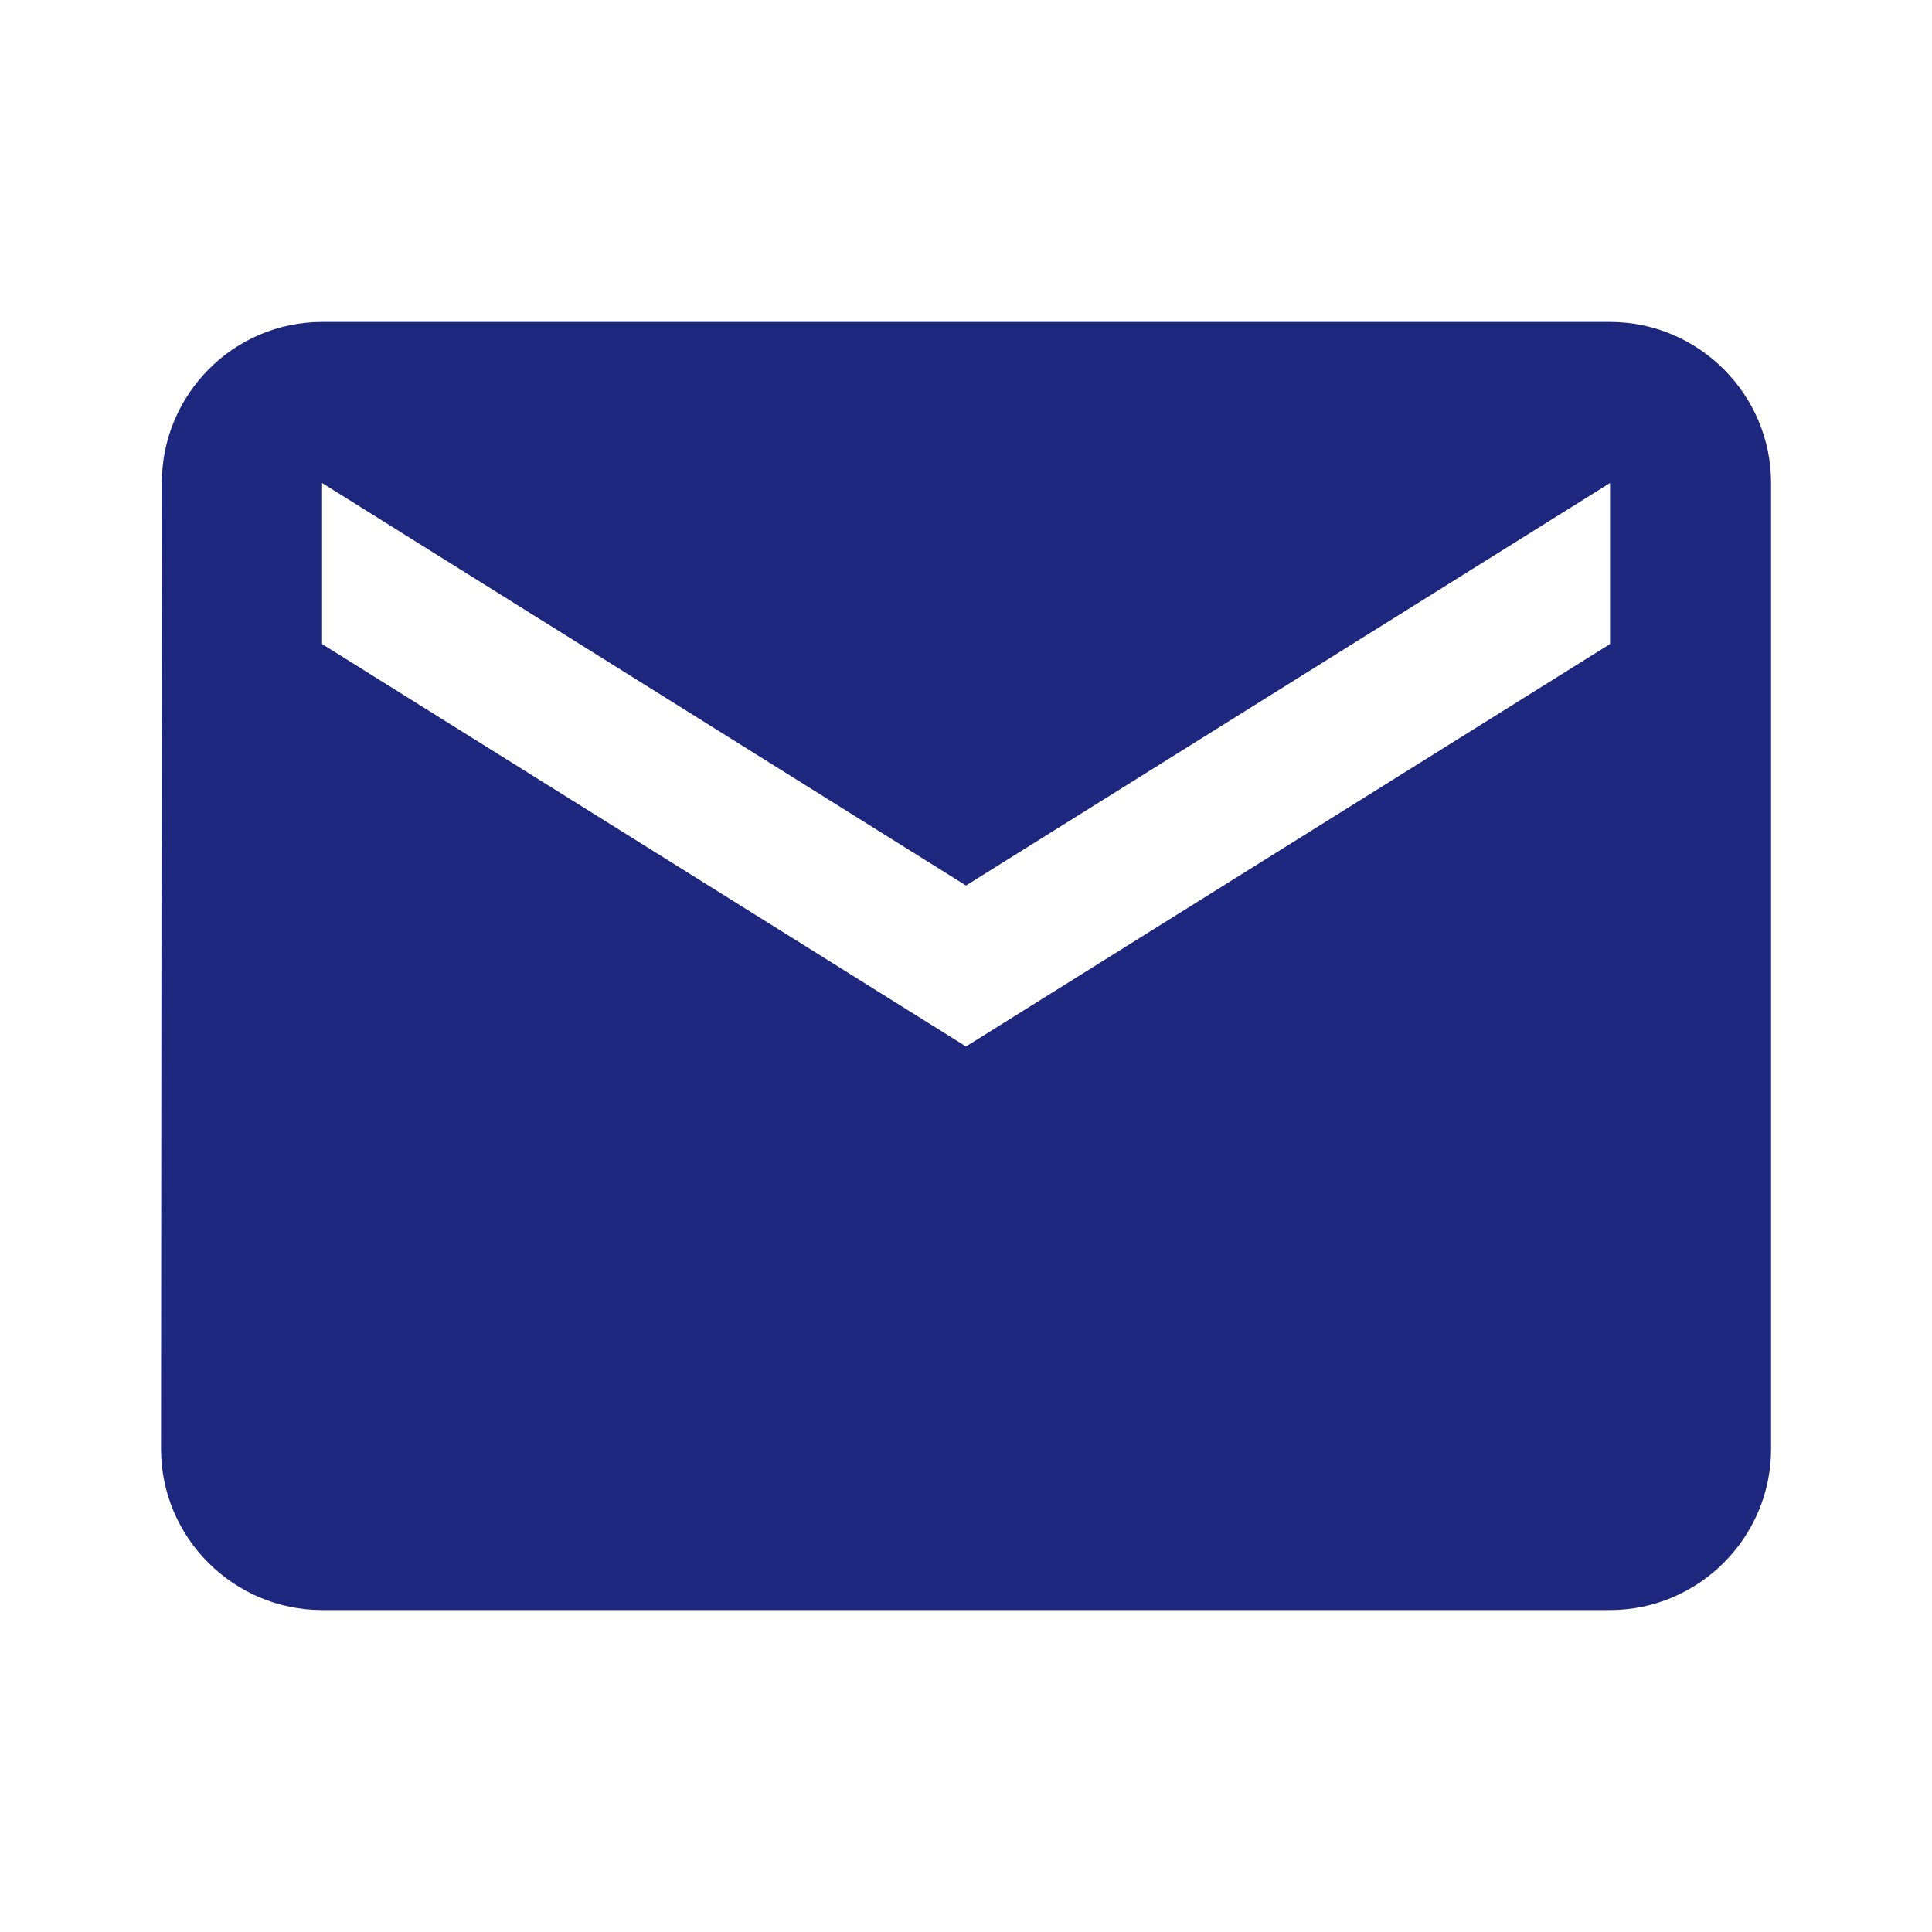
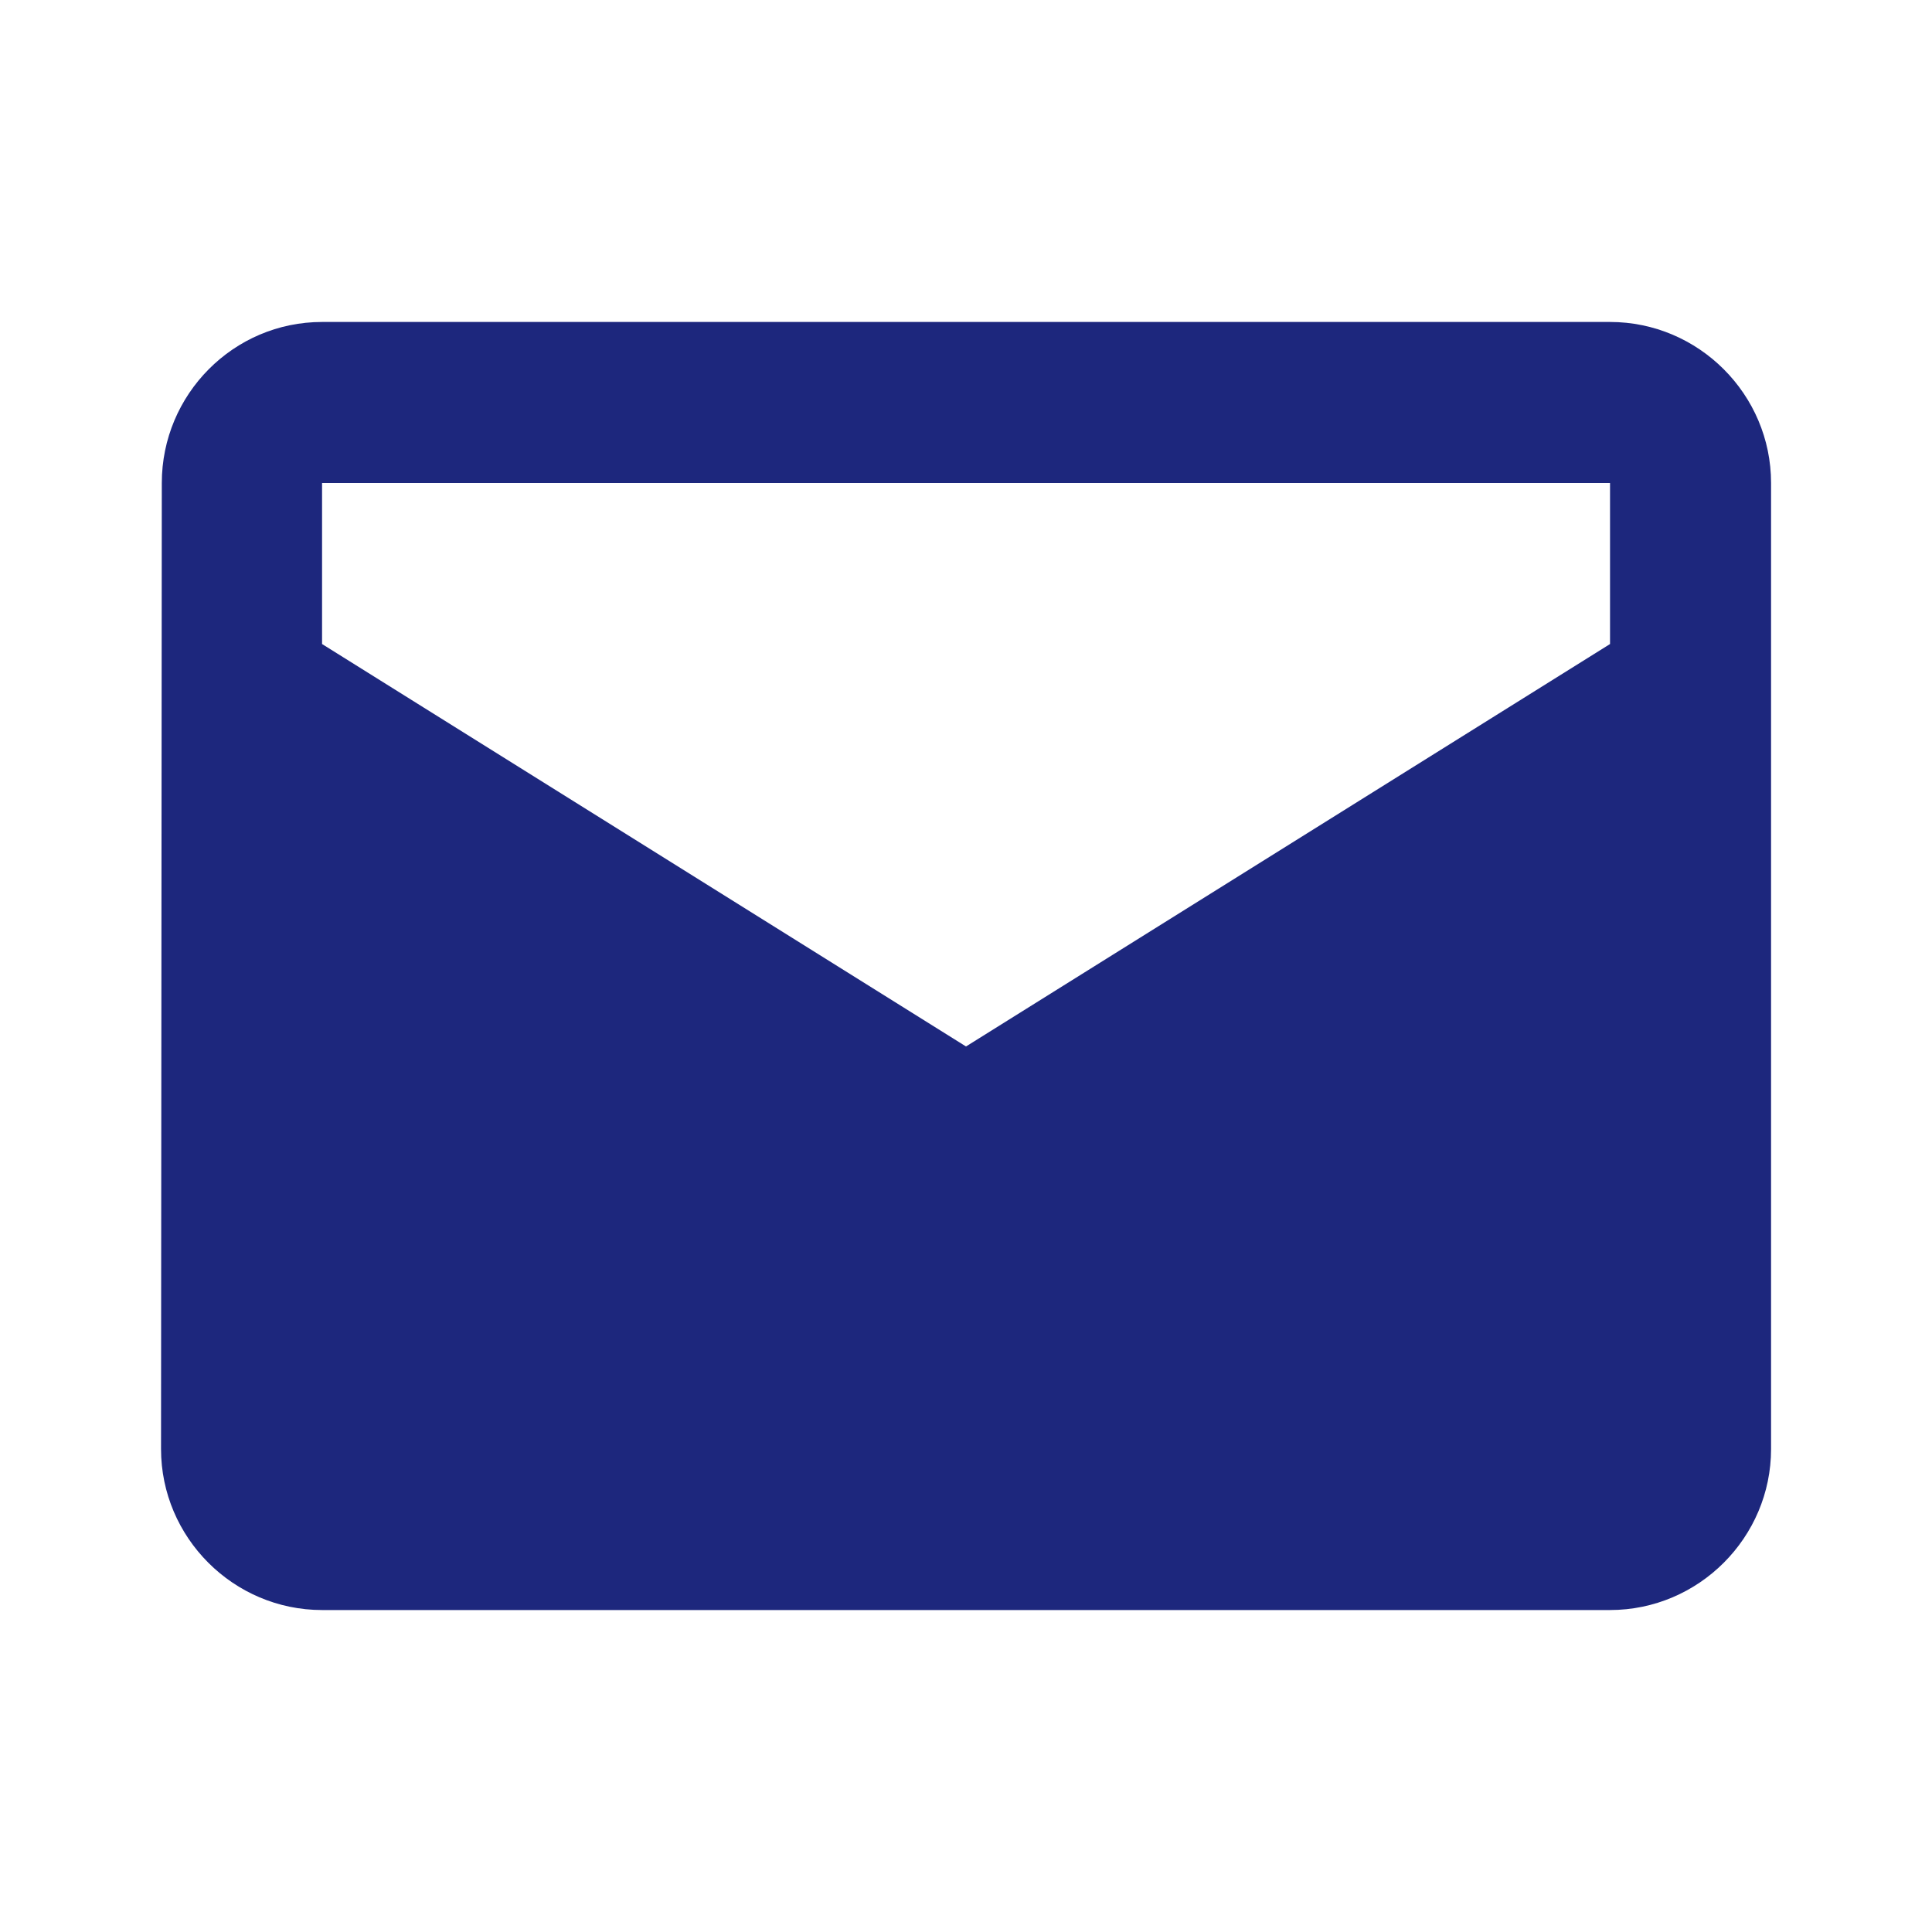
<svg xmlns="http://www.w3.org/2000/svg" width="20" height="20" viewBox="0 0 20 20" fill="none">
-   <path d="M16.667 3.333H3.334C2.417 3.333 1.675 4.083 1.675 5L1.667 15C1.667 15.917 2.417 16.667 3.334 16.667H16.667C17.584 16.667 18.334 15.917 18.334 15V5C18.334 4.083 17.584 3.333 16.667 3.333ZM16.667 6.667L10 10.833L3.334 6.667V5L10 9.167L16.667 5V6.667Z" fill="url(#paint0_linear_669_3782)" />
+   <path d="M16.667 3.333H3.334C2.417 3.333 1.675 4.083 1.675 5L1.667 15C1.667 15.917 2.417 16.667 3.334 16.667H16.667C17.584 16.667 18.334 15.917 18.334 15V5C18.334 4.083 17.584 3.333 16.667 3.333ZM16.667 6.667L10 10.833L3.334 6.667V5L16.667 5V6.667Z" fill="url(#paint0_linear_669_3782)" />
  <defs fill="#000000">
    <linearGradient id="paint0_linear_669_3782" x1="10" y1="16.667" x2="10" y2="3.333" gradientUnits="userSpaceOnUse" fill="#000000">
      <stop offset="0.5" stop-color="#1d277d" fill="#000000" />
    </linearGradient>
  </defs>
</svg>